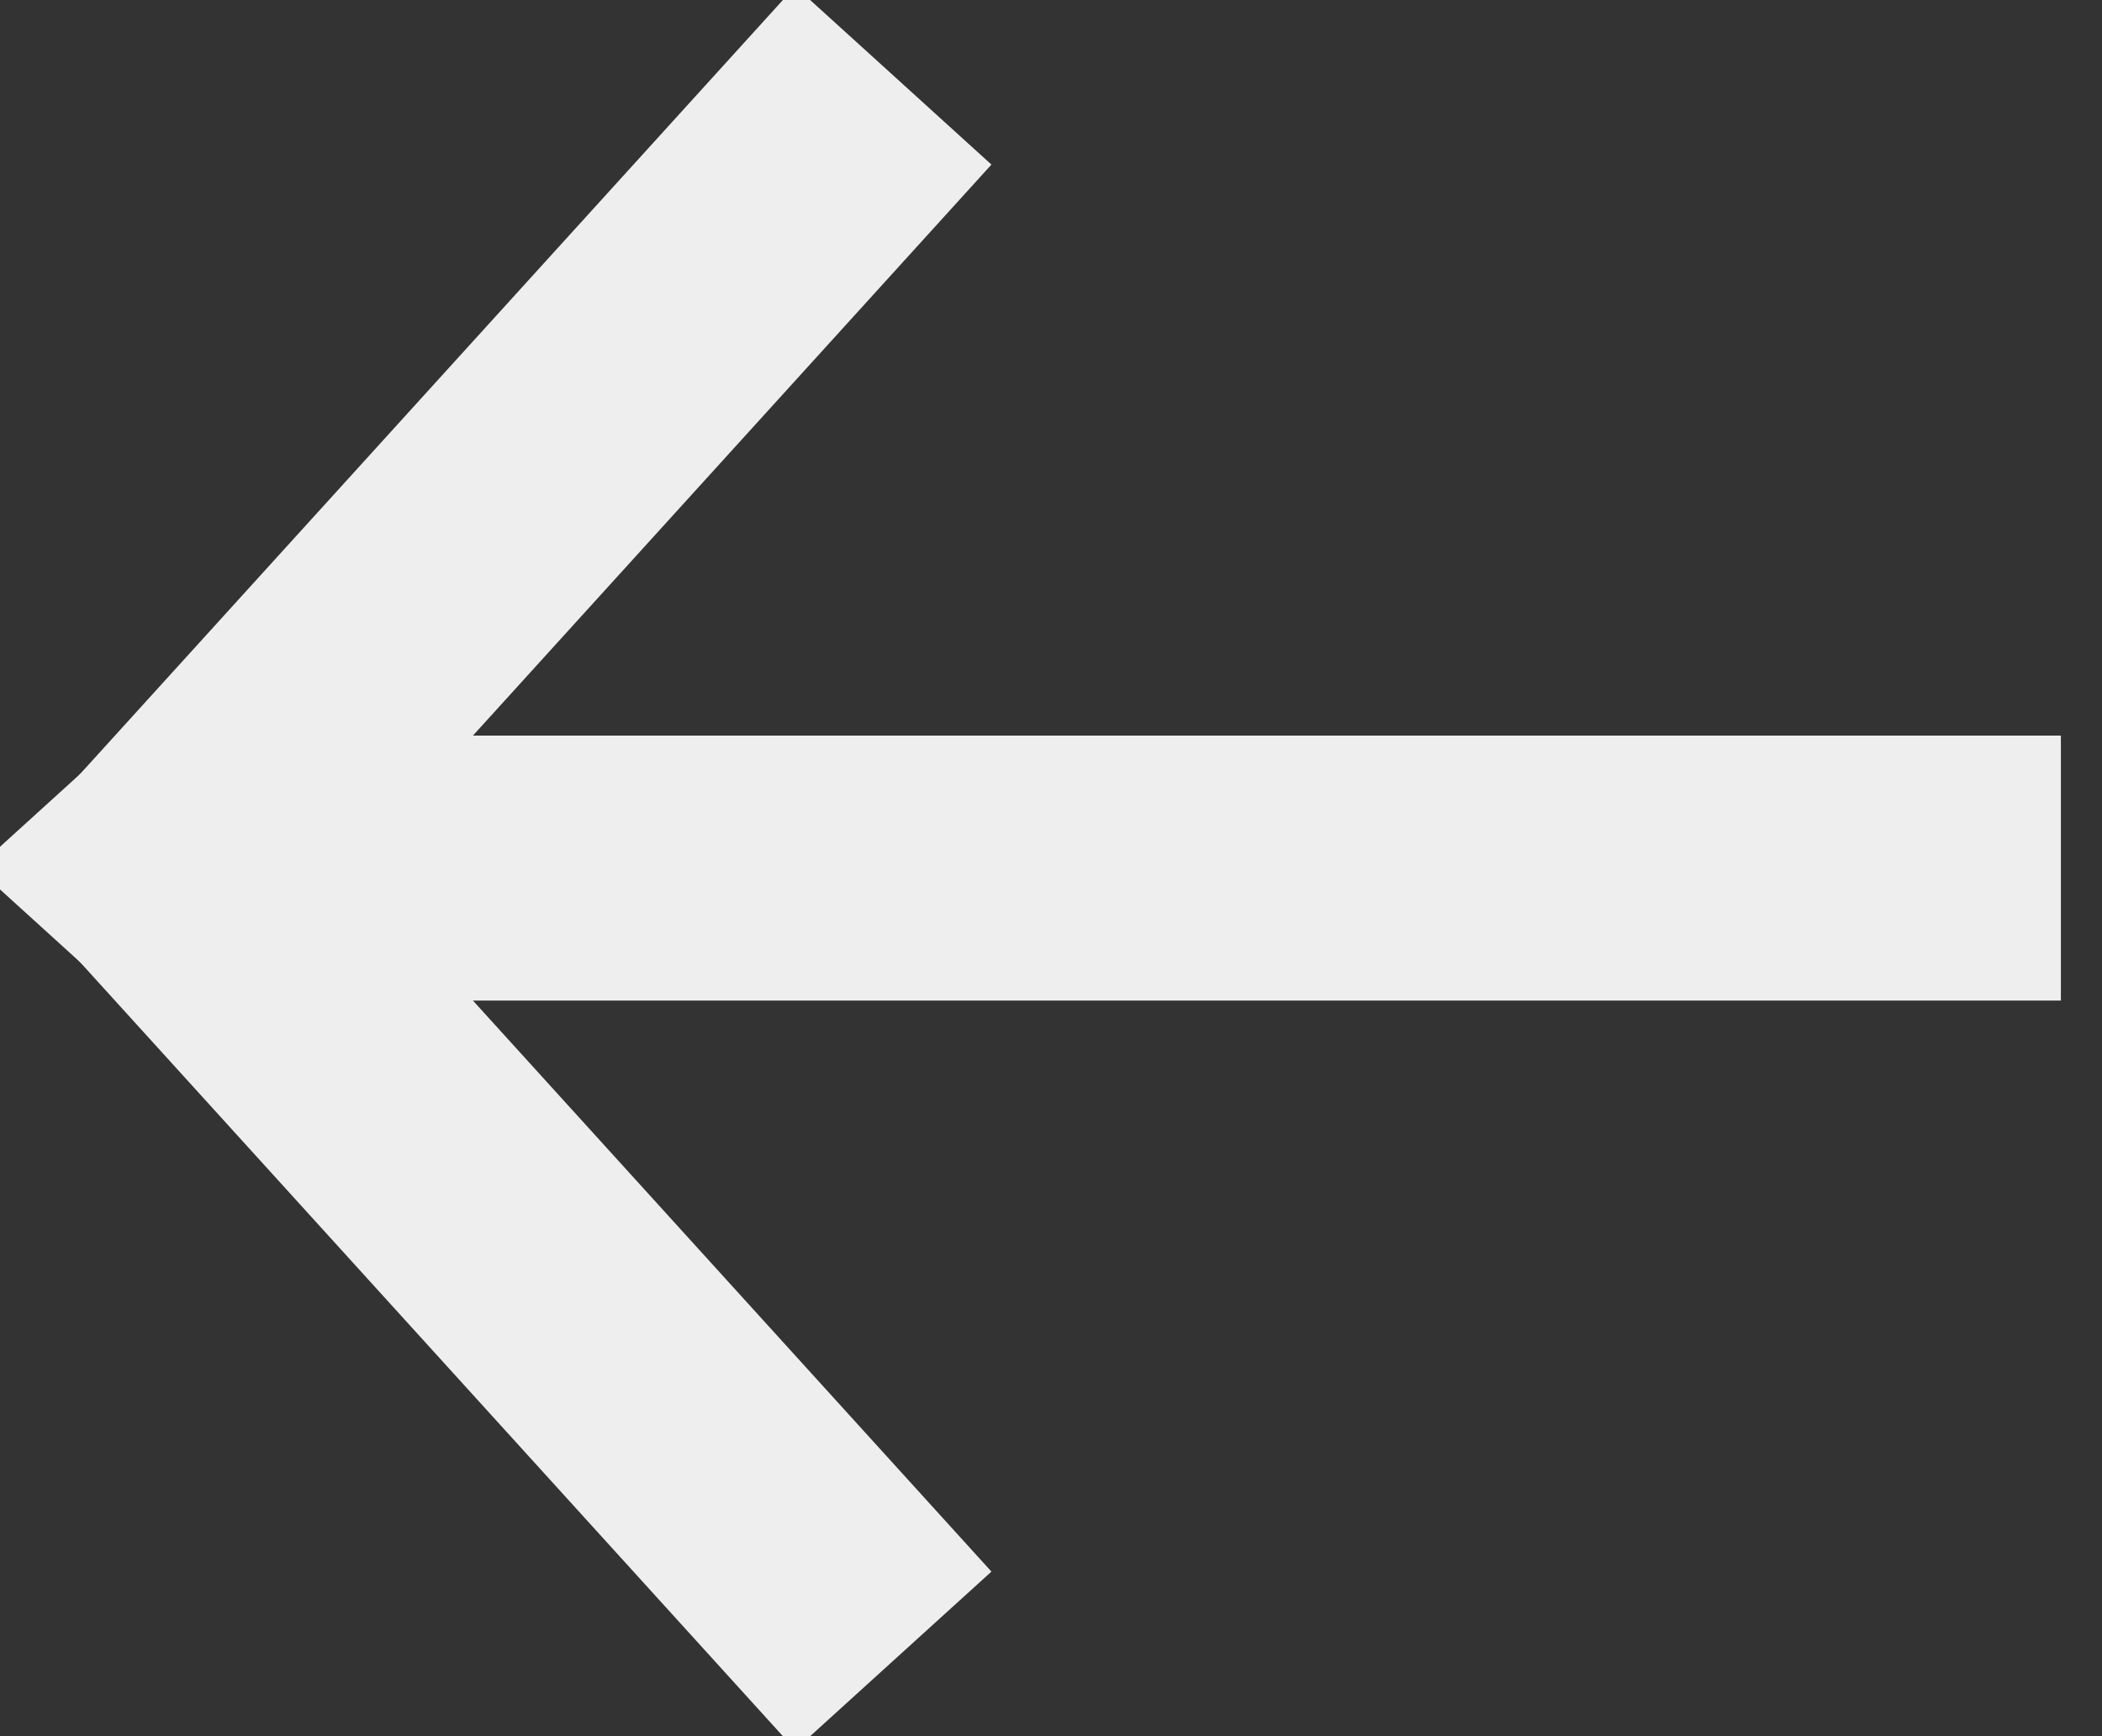
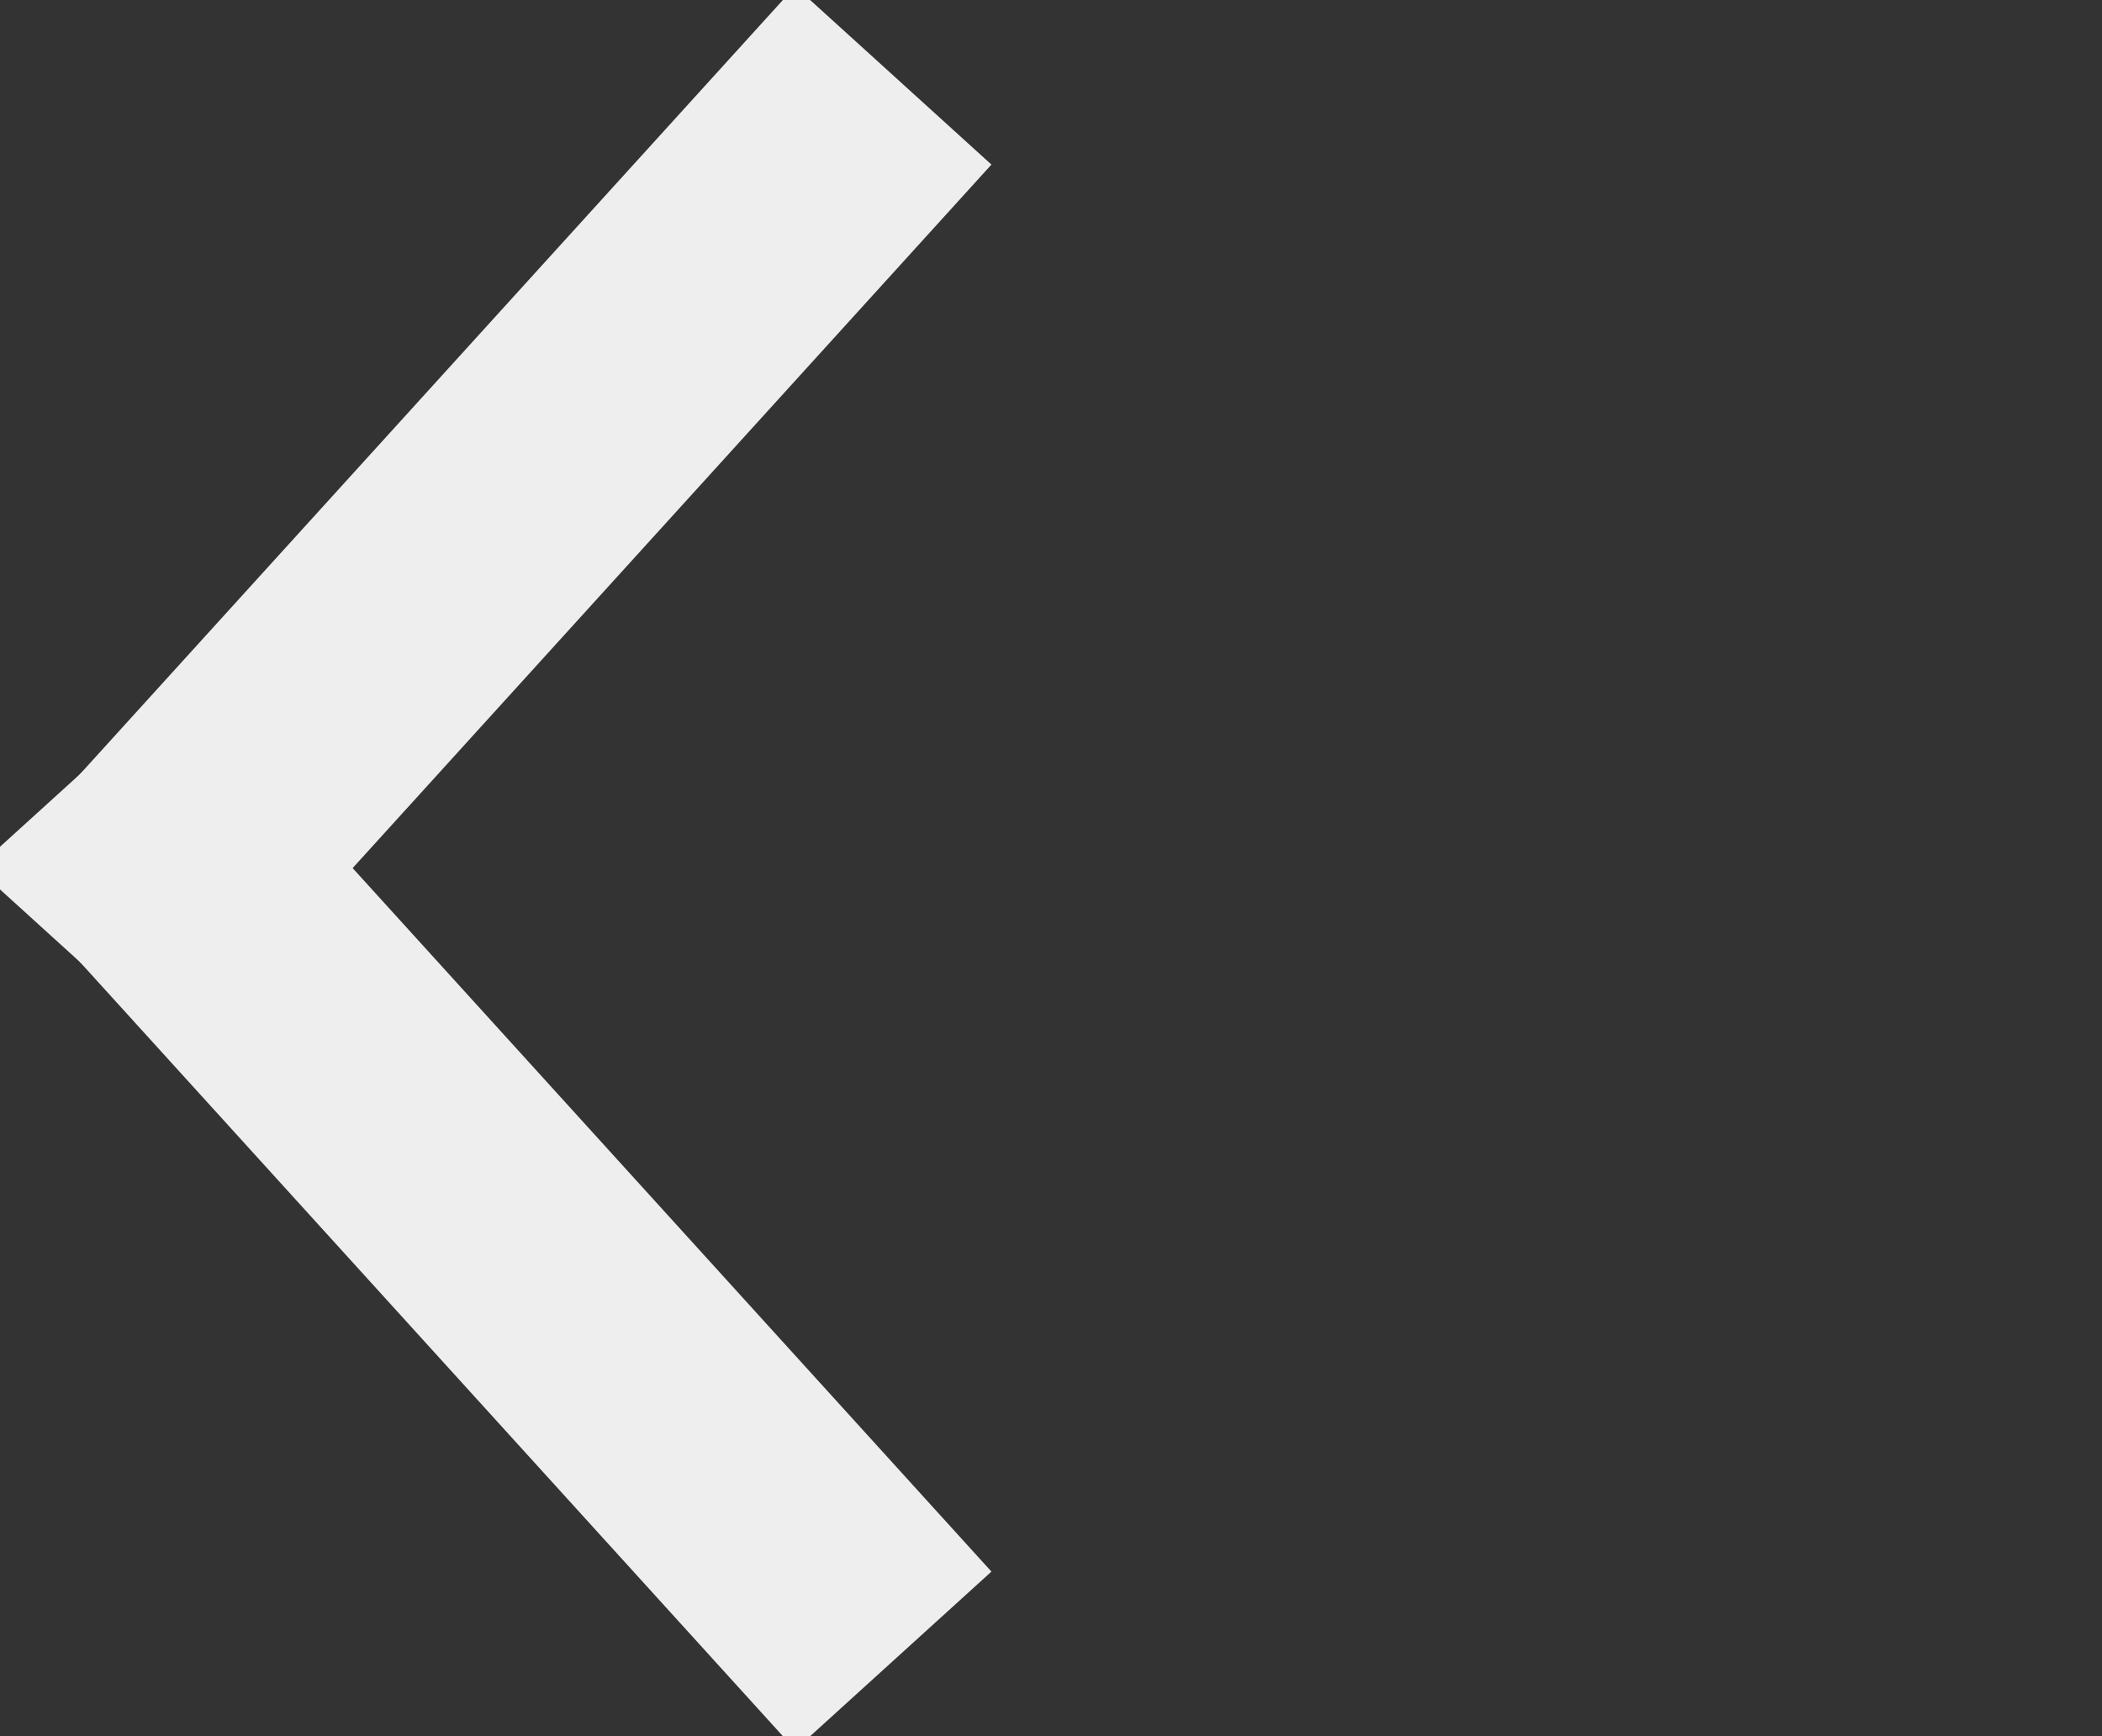
<svg xmlns="http://www.w3.org/2000/svg" version="1.2" viewBox="0 0 23 19" width="23" height="19">
  <rect x="0" y="0" width="23" height="19" fill="#333333" stroke="none" />
  <title>arrow-link-right-svg</title>
  <defs>
    <clipPath clipPathUnits="userSpaceOnUse" id="cp1">
-       <path d="m34.5 24.3c0-4.42-12.42 8-8 8h-30c4.42 0-8-12.42-8-8v-29.6c0 4.42 12.42-8 8-8h30c-4.42 0 8 12.42 8 8z" />
+       <path d="m34.5 24.3c0-4.42-12.42 8-8 8h-30c4.42 0-8-12.42-8-8v-29.6h30c-4.42 0 8 12.42 8 8z" />
    </clipPath>
  </defs>
  <style>
		.s0 { fill: none;stroke: #eeeeee;stroke-linecap: square;stroke-linejoin: round;stroke-width: 2.9 } 
	</style>
  <g id="Clip-Path: Clip-Path" clip-path="url(#cp1)">
    <g id="Clip-Path">
      <g id="Layer">
-         <path id="Layer" fill-rule="evenodd" class="s0" d="m3.3 9.5h17.8" />
        <path id="Layer" fill-rule="evenodd" class="s0" d="m8.8 1.9l-6.9 7.6" />
        <path id="Layer" fill-rule="evenodd" class="s0" d="m8.8 17.1l-6.9-7.6" />
      </g>
    </g>
  </g>
</svg>